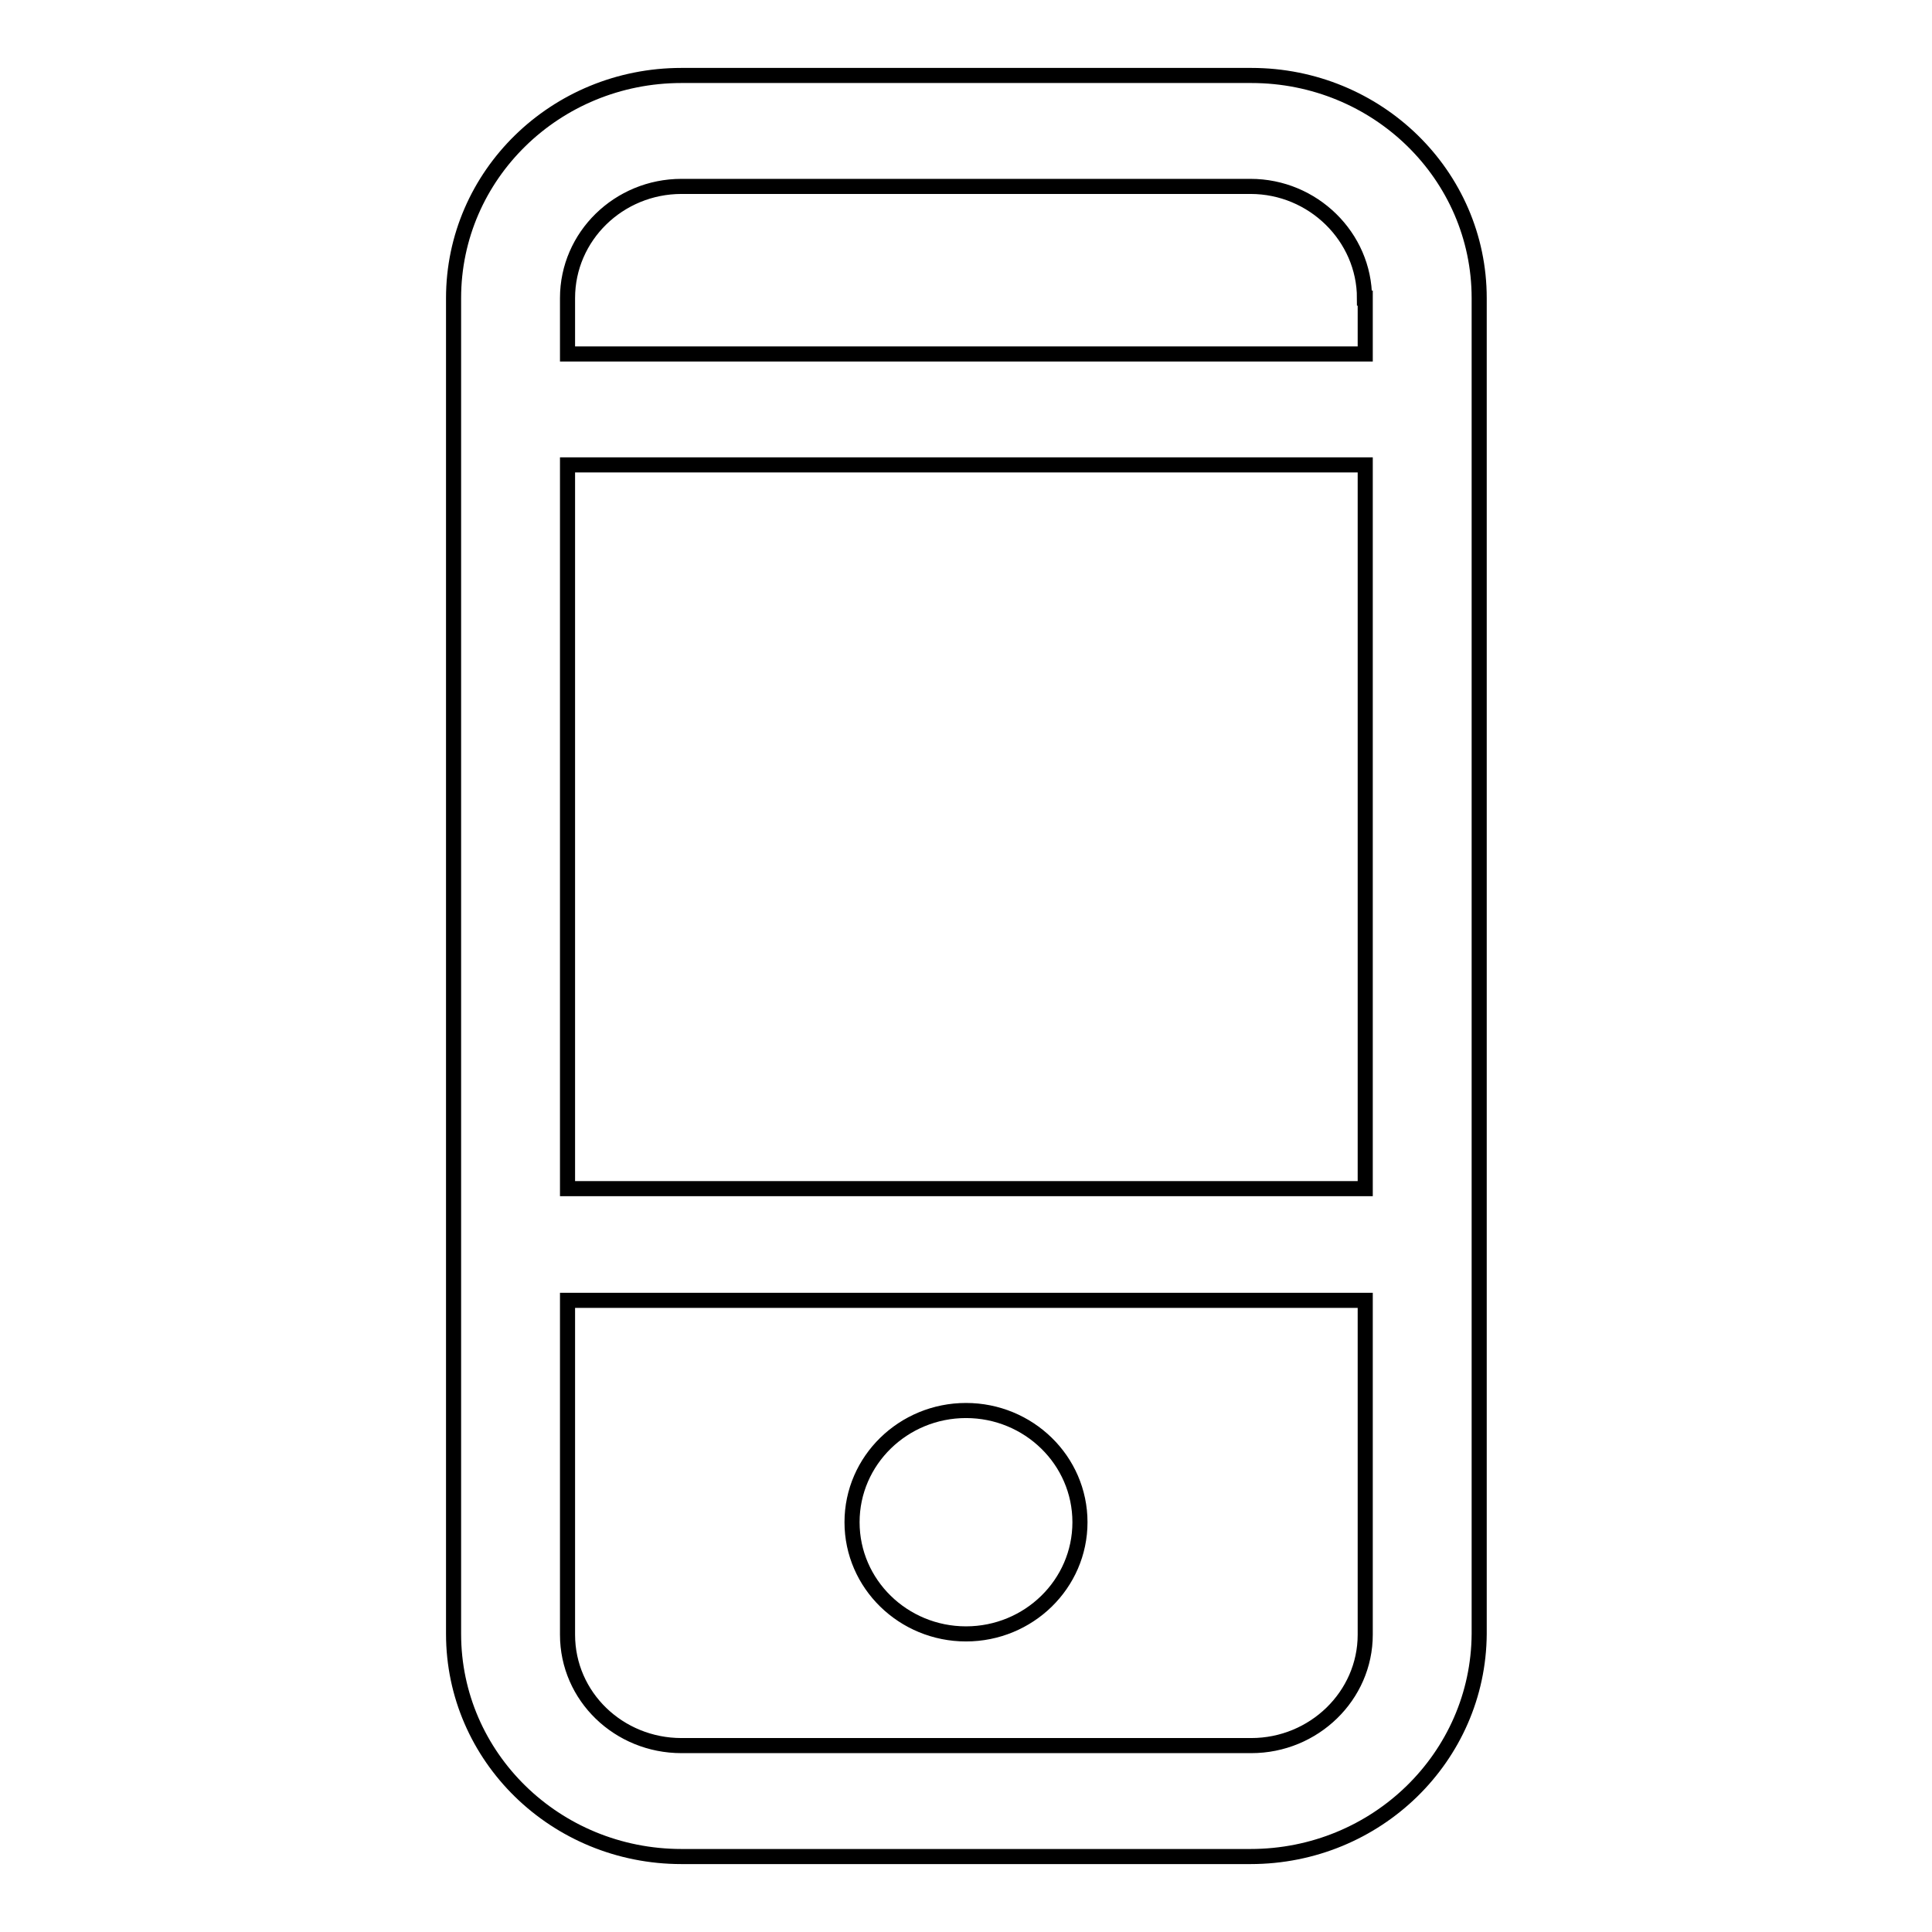
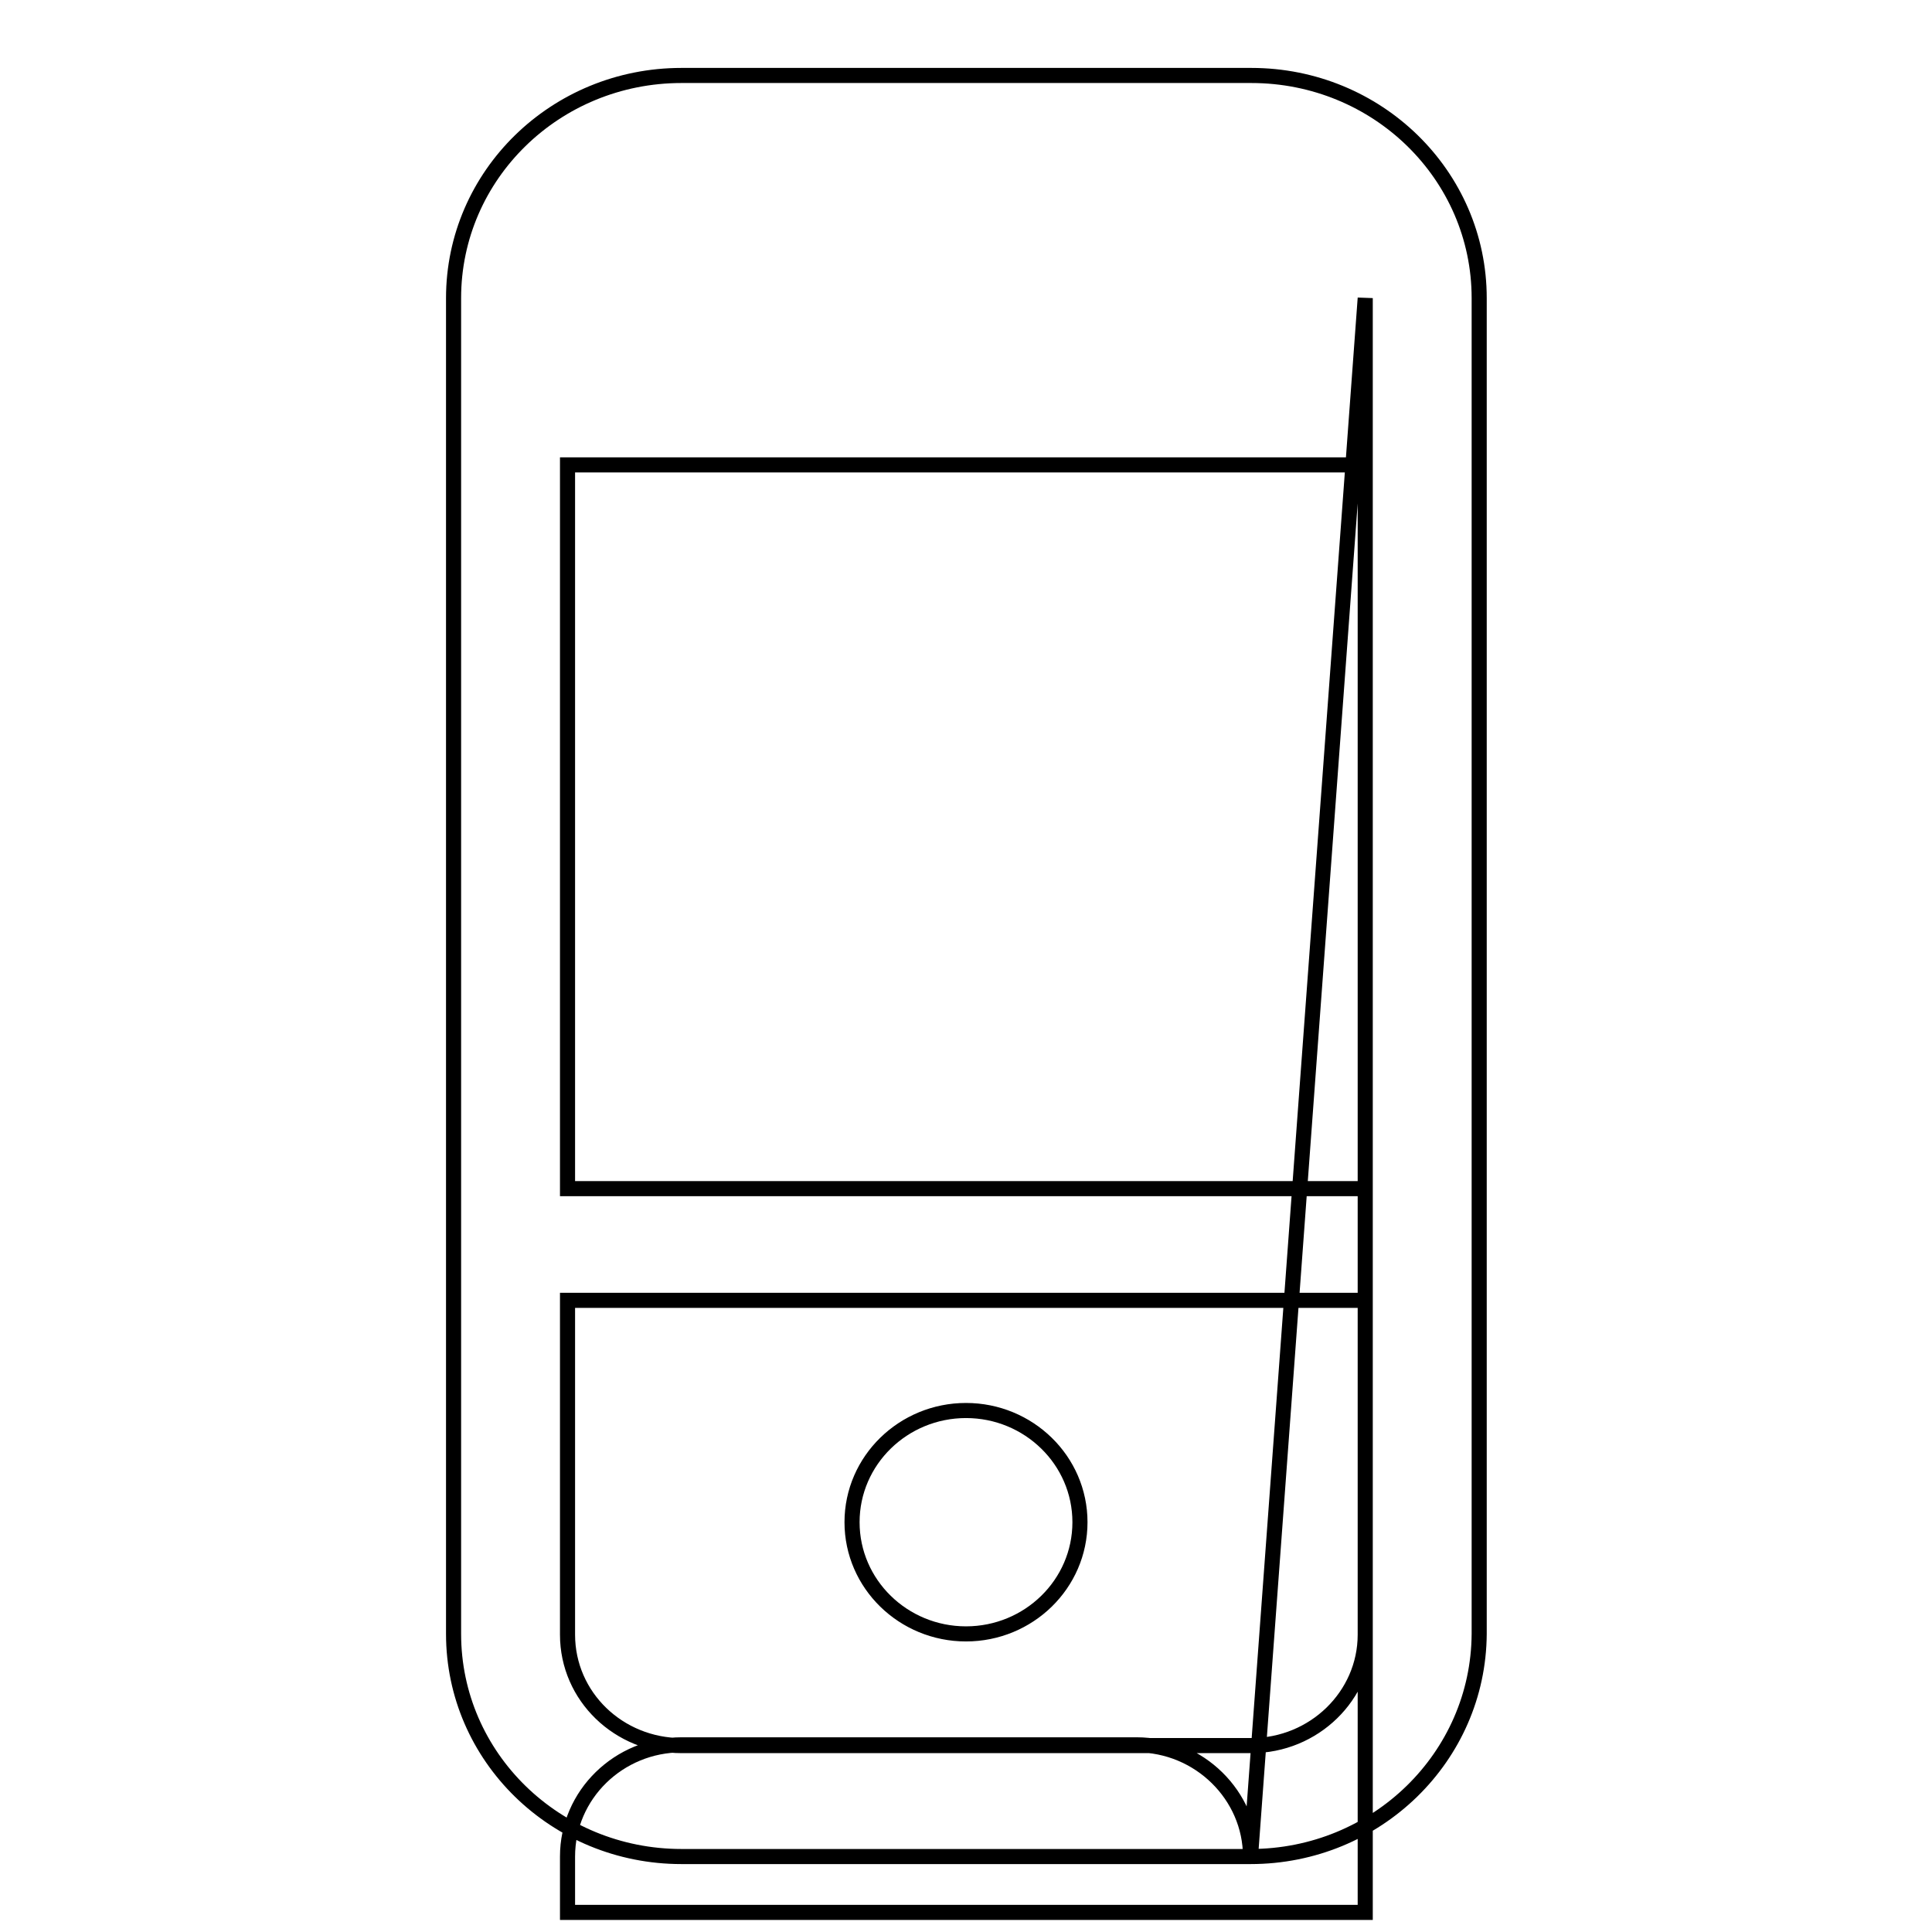
<svg xmlns="http://www.w3.org/2000/svg" version="1.1" x="0px" y="0px" viewBox="0 0 256 256" enable-background="new 0 0 256 256" xml:space="preserve">
  <g>
-     <path stroke-width="2" fill-opacity="0" stroke="#000000" d="M165.7,246H90.3c-16.7,0-30.2-13.2-30.2-29.5v-177C60.1,23.2,73.6,10,90.3,10h75.5 c16.7,0,30.2,13.2,30.2,29.5v177C195.9,232.8,182.4,246,165.7,246z M180.8,39.5c0-8.1-6.8-14.8-15.1-14.8H90.3 c-8.3,0-15.1,6.6-15.1,14.8v7.4h105.7V39.5z M180.8,61.6H75.2v95.9h105.7V61.6z M180.8,172.3H75.2v44.3c0,8.2,6.8,14.7,15.1,14.7 h75.5c8.3,0,15.1-6.6,15.1-14.7V172.3L180.8,172.3z M128,216.5c-8.3,0-15.1-6.6-15.1-14.8c0-8.2,6.8-14.8,15.1-14.8 s15.1,6.6,15.1,14.8C143.1,209.9,136.3,216.5,128,216.5z" />
+     <path stroke-width="2" fill-opacity="0" stroke="#000000" d="M165.7,246H90.3c-16.7,0-30.2-13.2-30.2-29.5v-177C60.1,23.2,73.6,10,90.3,10h75.5 c16.7,0,30.2,13.2,30.2,29.5v177C195.9,232.8,182.4,246,165.7,246z c0-8.1-6.8-14.8-15.1-14.8H90.3 c-8.3,0-15.1,6.6-15.1,14.8v7.4h105.7V39.5z M180.8,61.6H75.2v95.9h105.7V61.6z M180.8,172.3H75.2v44.3c0,8.2,6.8,14.7,15.1,14.7 h75.5c8.3,0,15.1-6.6,15.1-14.7V172.3L180.8,172.3z M128,216.5c-8.3,0-15.1-6.6-15.1-14.8c0-8.2,6.8-14.8,15.1-14.8 s15.1,6.6,15.1,14.8C143.1,209.9,136.3,216.5,128,216.5z" />
  </g>
</svg>